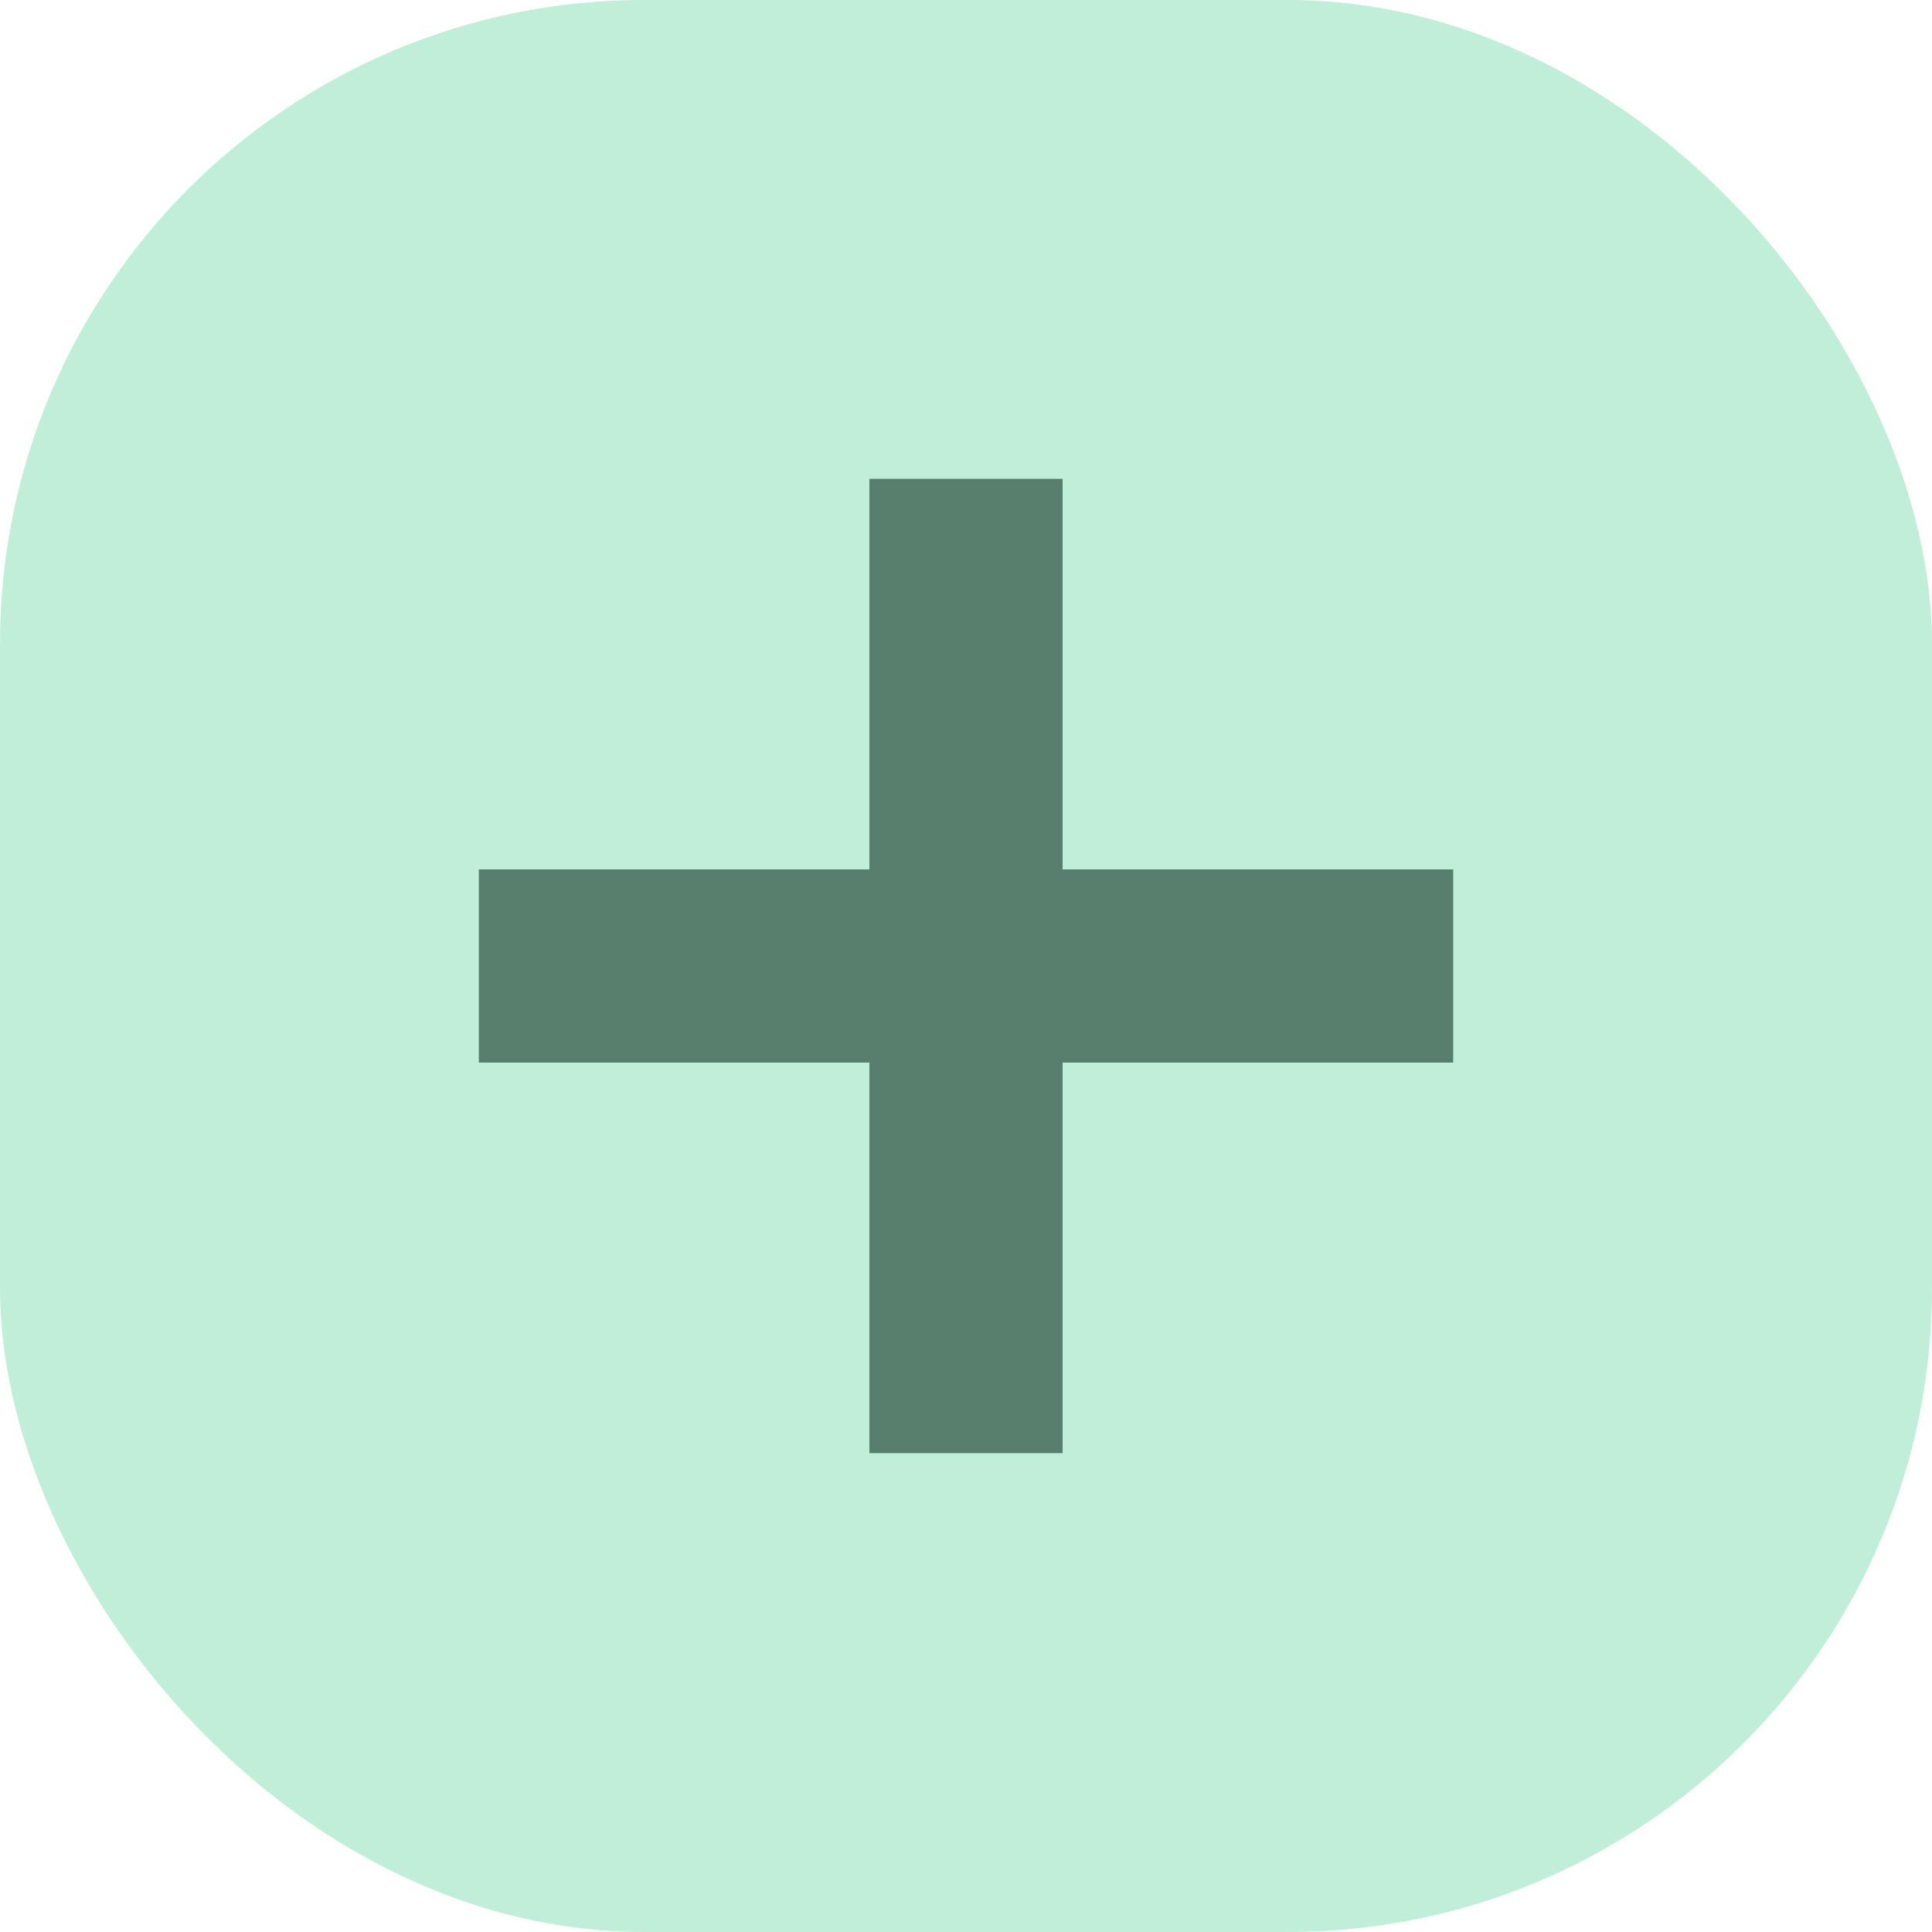
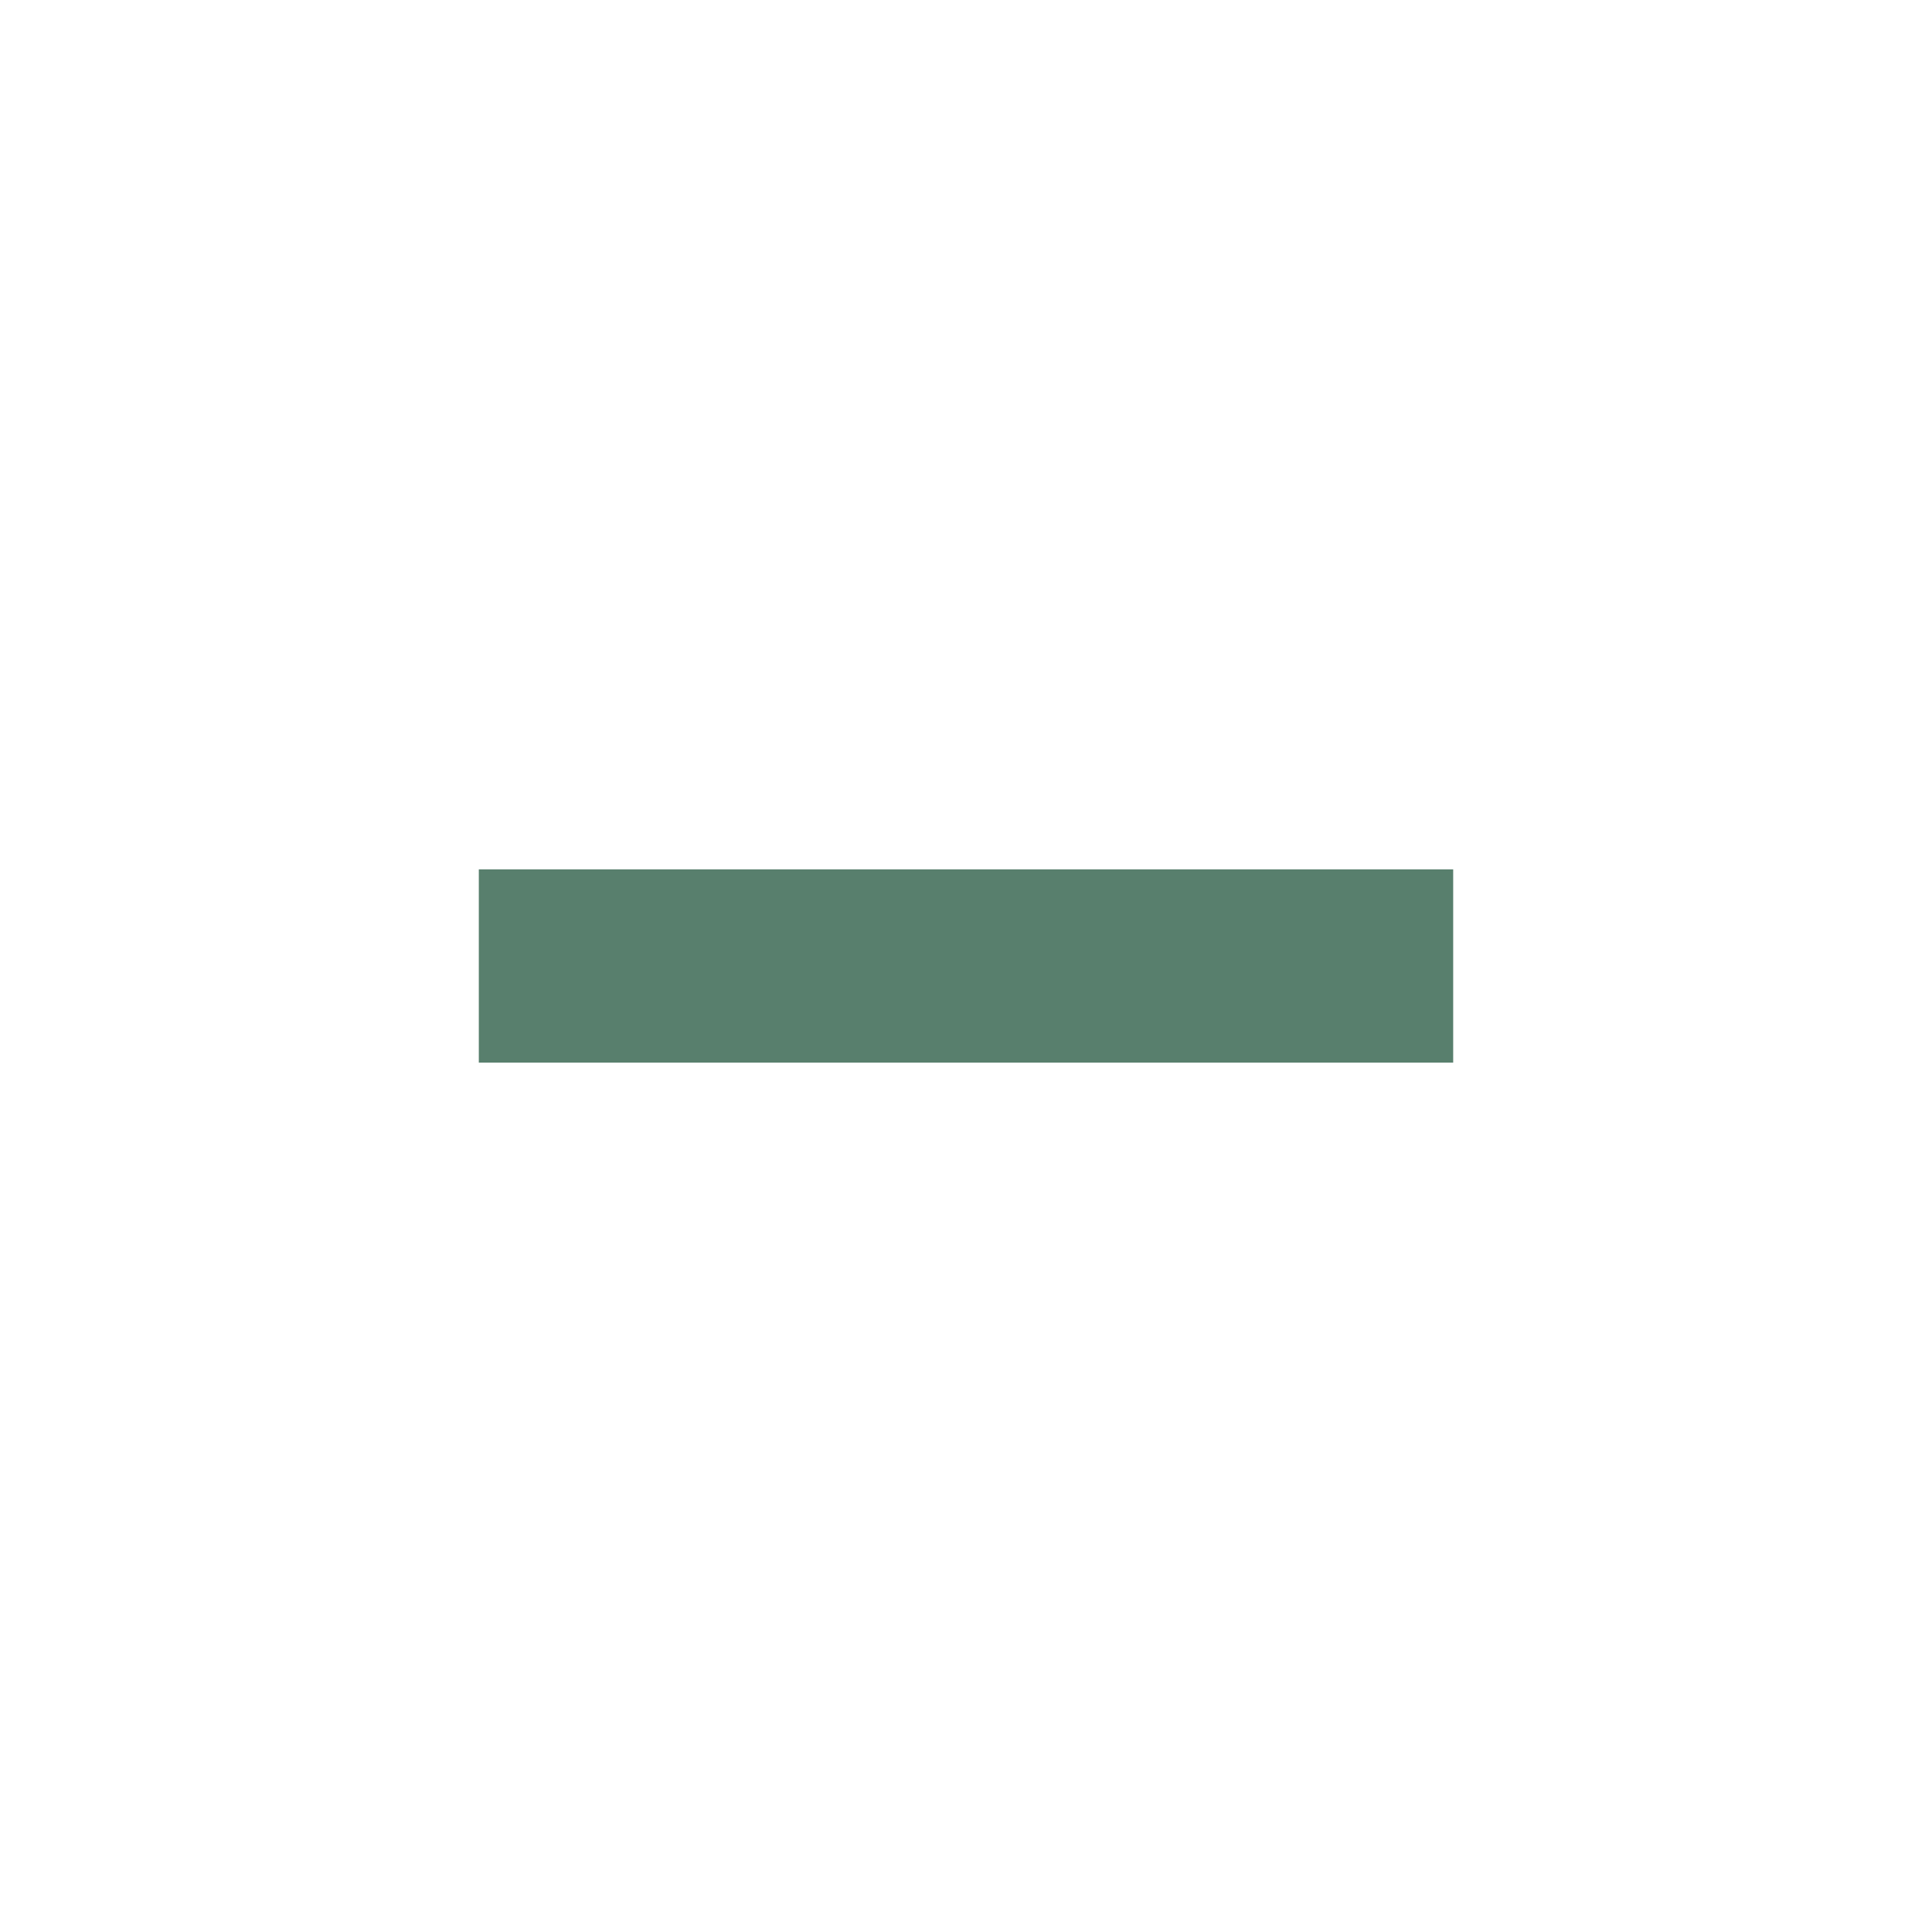
<svg xmlns="http://www.w3.org/2000/svg" width="30" height="30" viewBox="0 0 30 30">
  <g id="Raggruppa_22" data-name="Raggruppa 22" transform="translate(-1005 -1029)">
-     <rect id="Rettangolo_11" data-name="Rettangolo 11" width="30" height="30" rx="10" transform="translate(1005 1029)" fill="#c0eed9" />
    <g id="Icon_feather-plus" data-name="Icon feather-plus" transform="translate(1012.435 1036.435)">
-       <path id="Tracciato_1" data-name="Tracciato 1" d="M18,7.5V22.63" transform="translate(-10.435 -7.5)" fill="none" stroke="#587f6d" stroke-linejoin="round" stroke-width="3" />
      <path id="Tracciato_2" data-name="Tracciato 2" d="M7.5,18H22.63" transform="translate(-7.5 -10.435)" fill="none" stroke="#587f6d" stroke-linejoin="round" stroke-width="3" />
    </g>
  </g>
</svg>